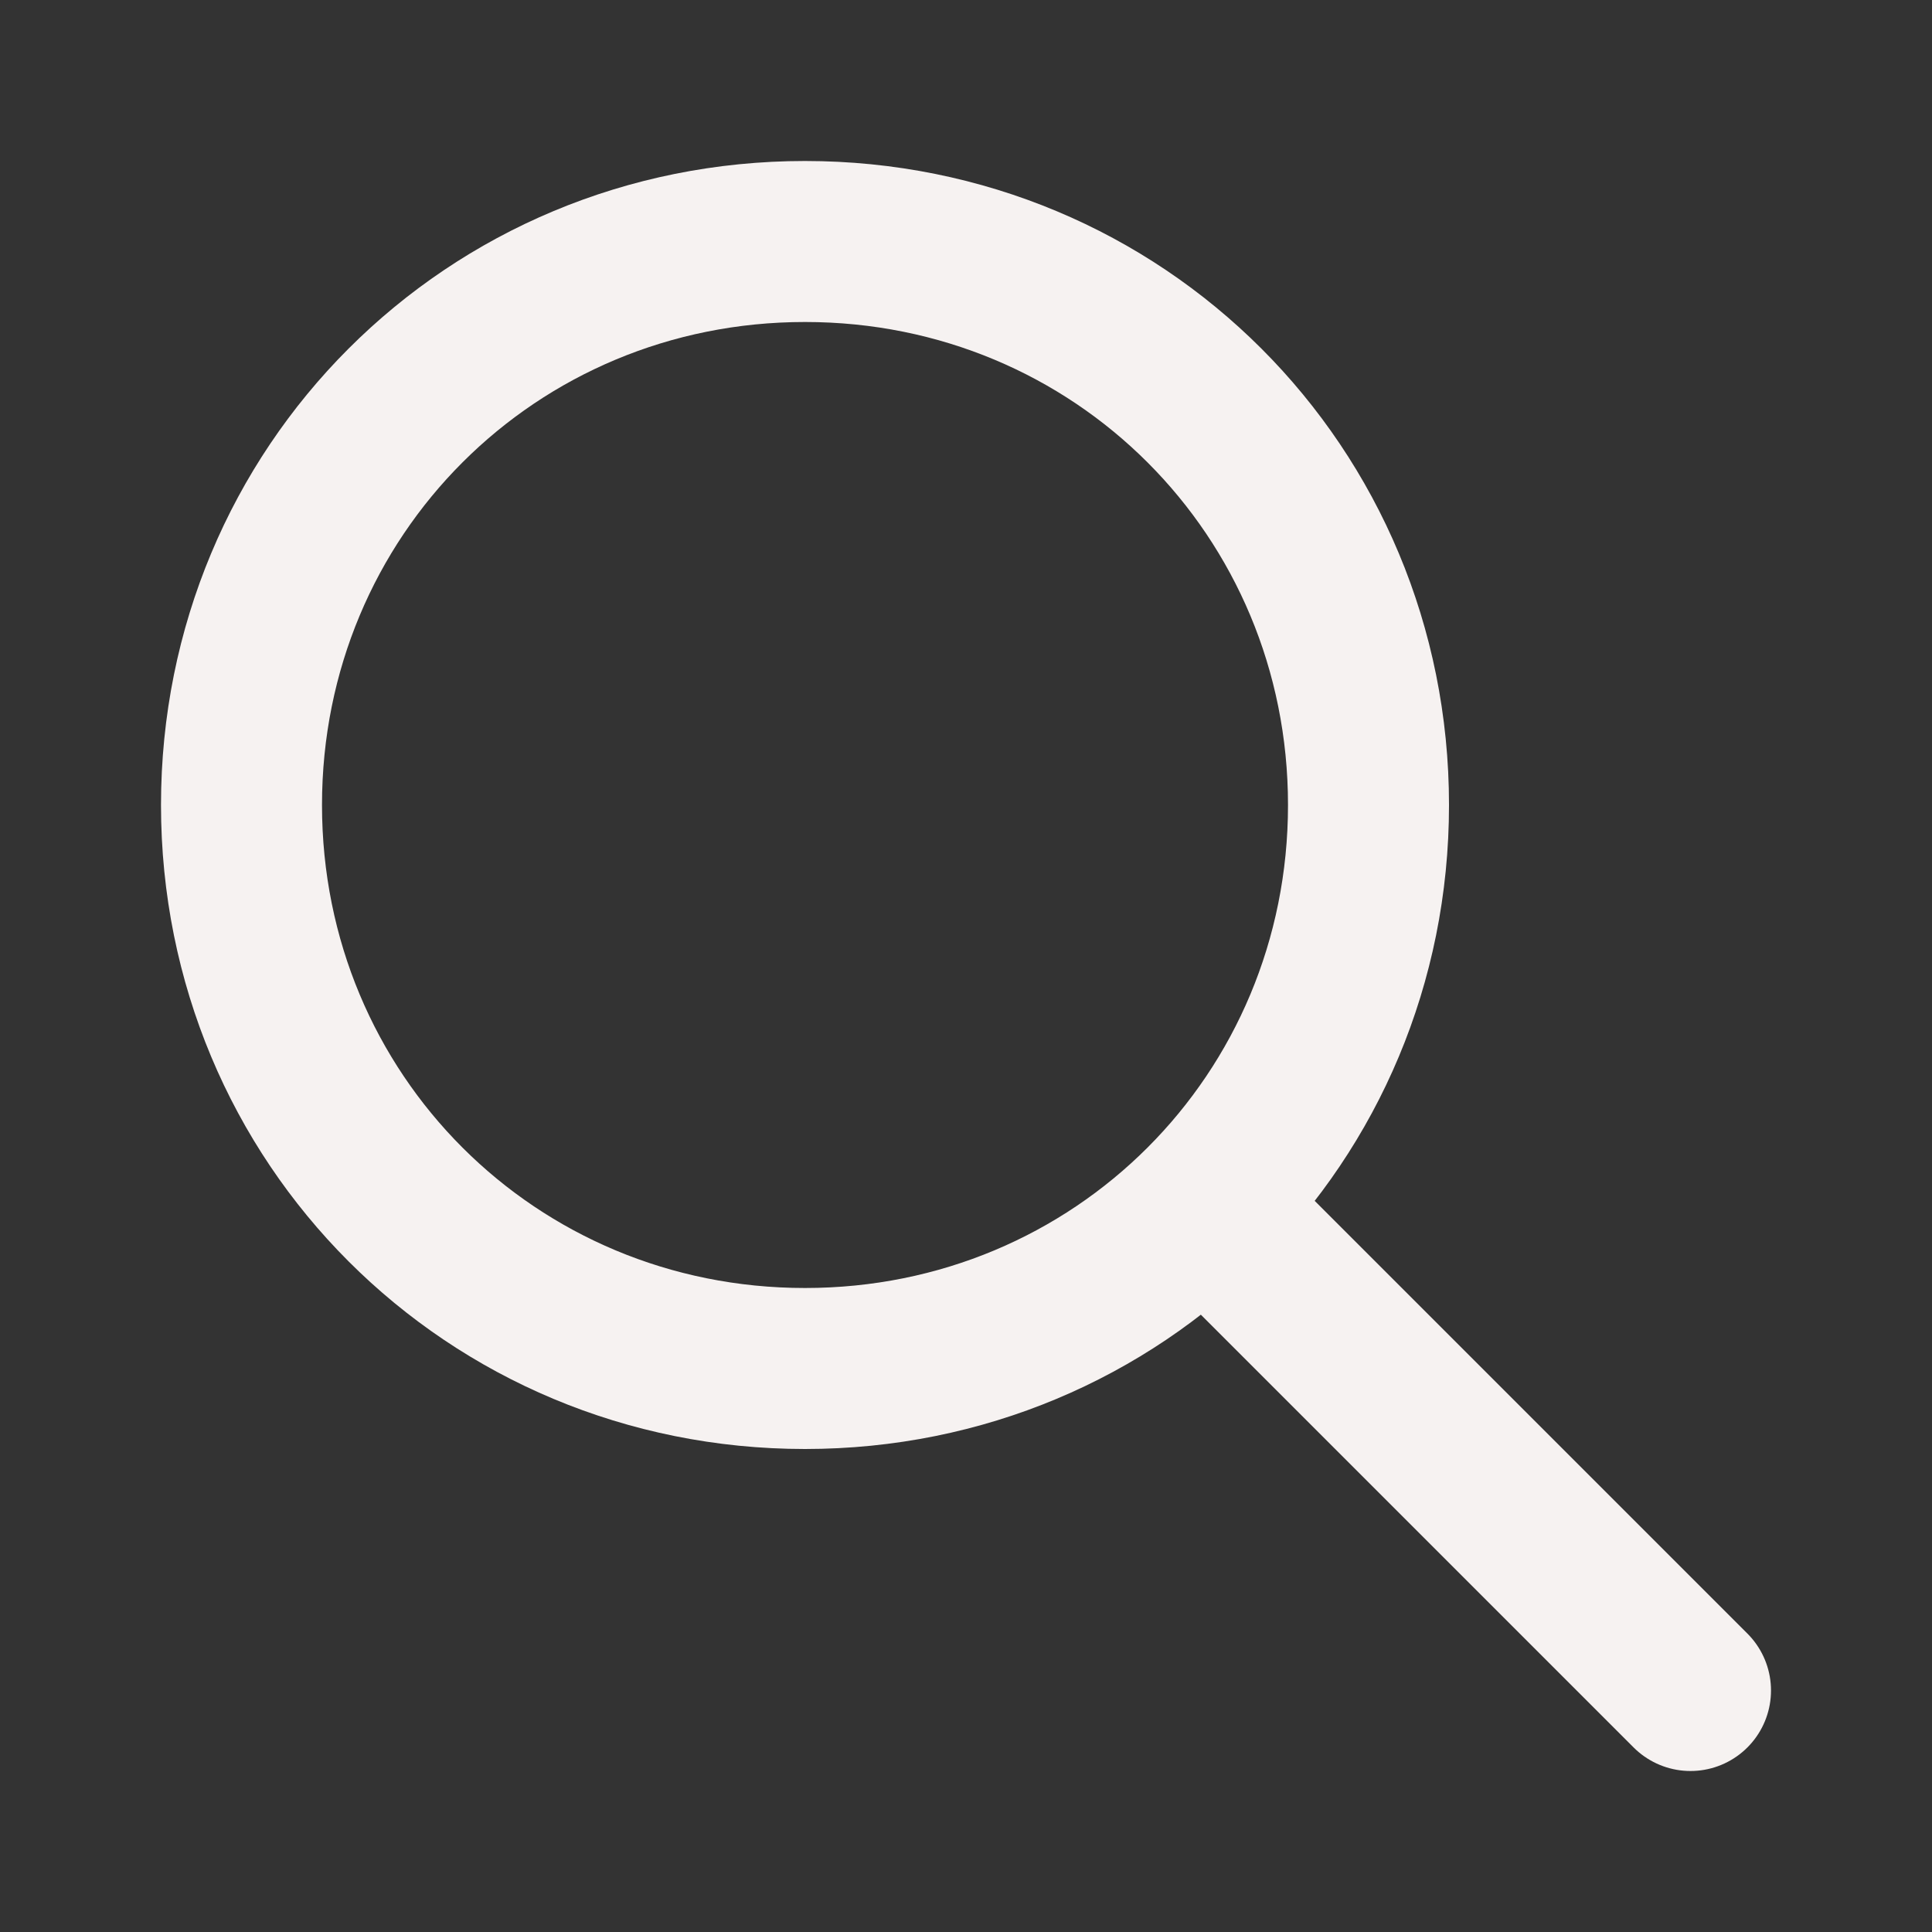
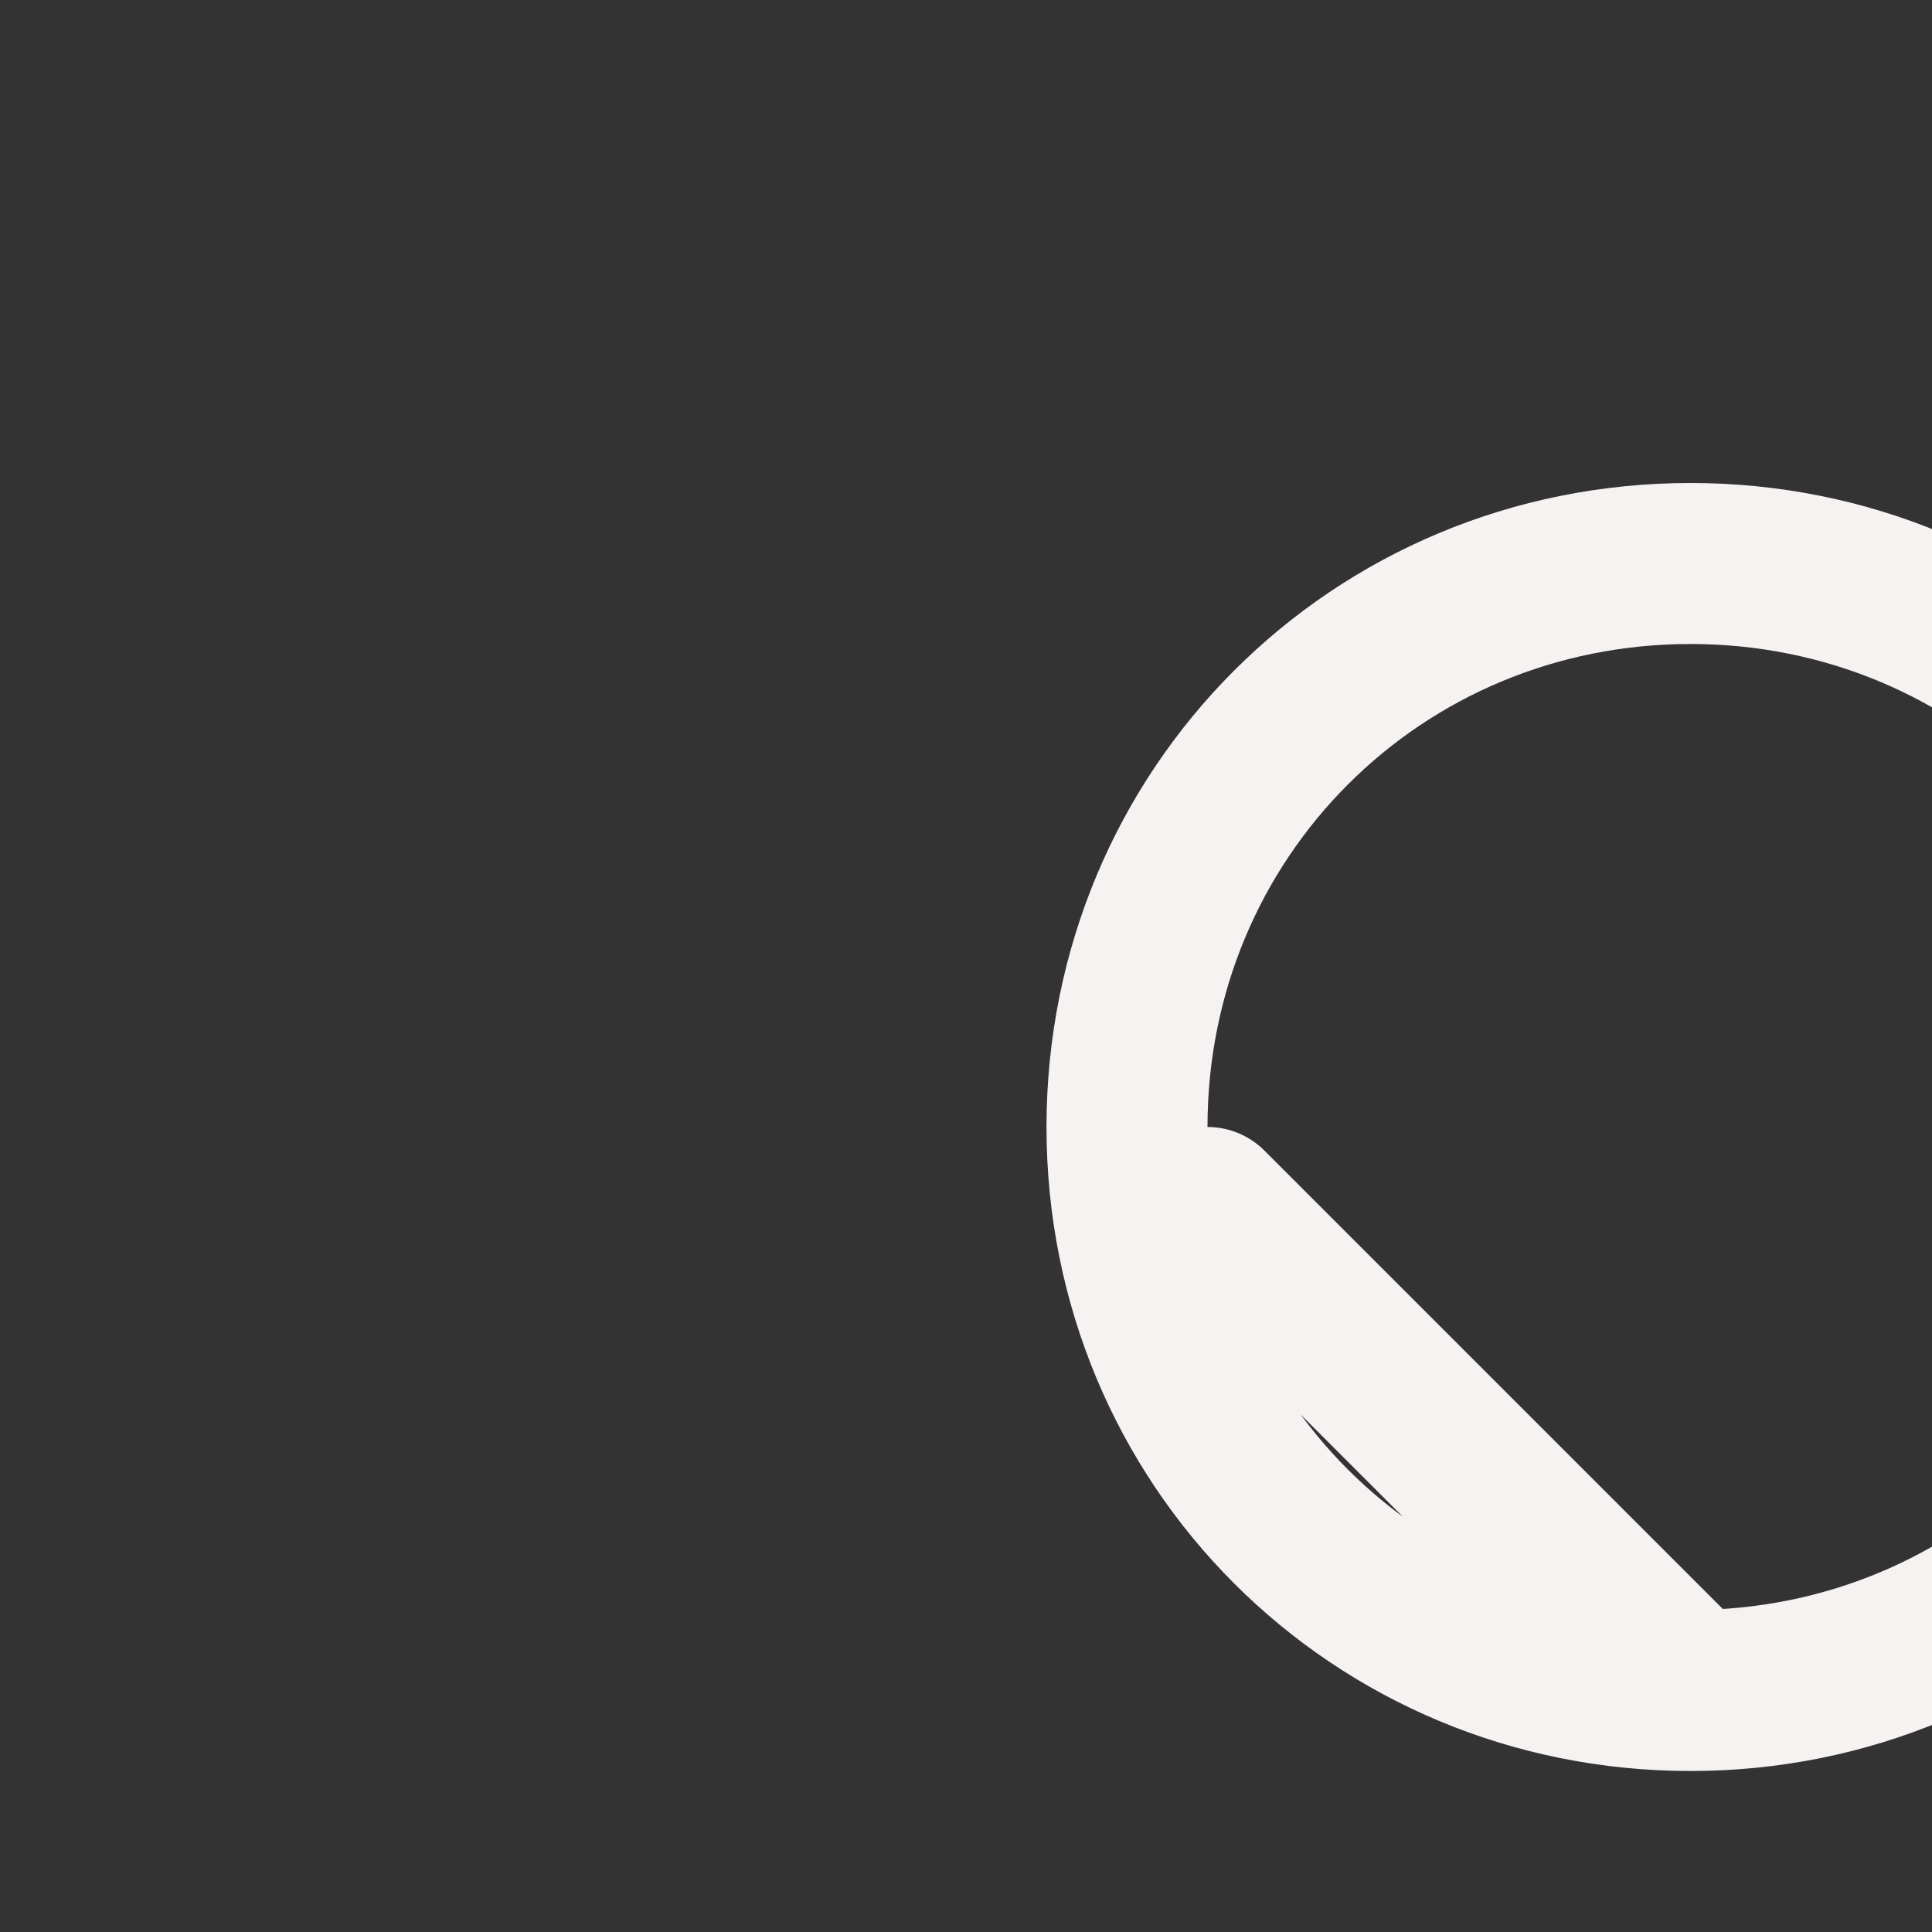
<svg xmlns="http://www.w3.org/2000/svg" id="Layer_1" data-name="Layer 1" version="1.1" viewBox="0 0 24 24">
  <rect x="0" y="0" width="24" height="24" fill="#333333" stroke="none" />
  <defs>
    <style> .cls-1 { fill: none; stroke: #f6f2f1; stroke-linecap: round; stroke-linejoin: round; stroke-width: 2px; } </style>
  </defs>
  <g id="Interface_Search_Magnifying_Glass" data-name="Interface Search Magnifying Glass">
-     <path id="Vector" class="cls-1" d="M15,15l6,6M10,17c-3.9,0-7-3.1-7-7s3.1-7,7-7,7,3.1,7,7-3.1,7-7,7Z" />
+     <path id="Vector" class="cls-1" d="M15,15l6,6c-3.9,0-7-3.1-7-7s3.1-7,7-7,7,3.1,7,7-3.1,7-7,7Z" />
  </g>
</svg>